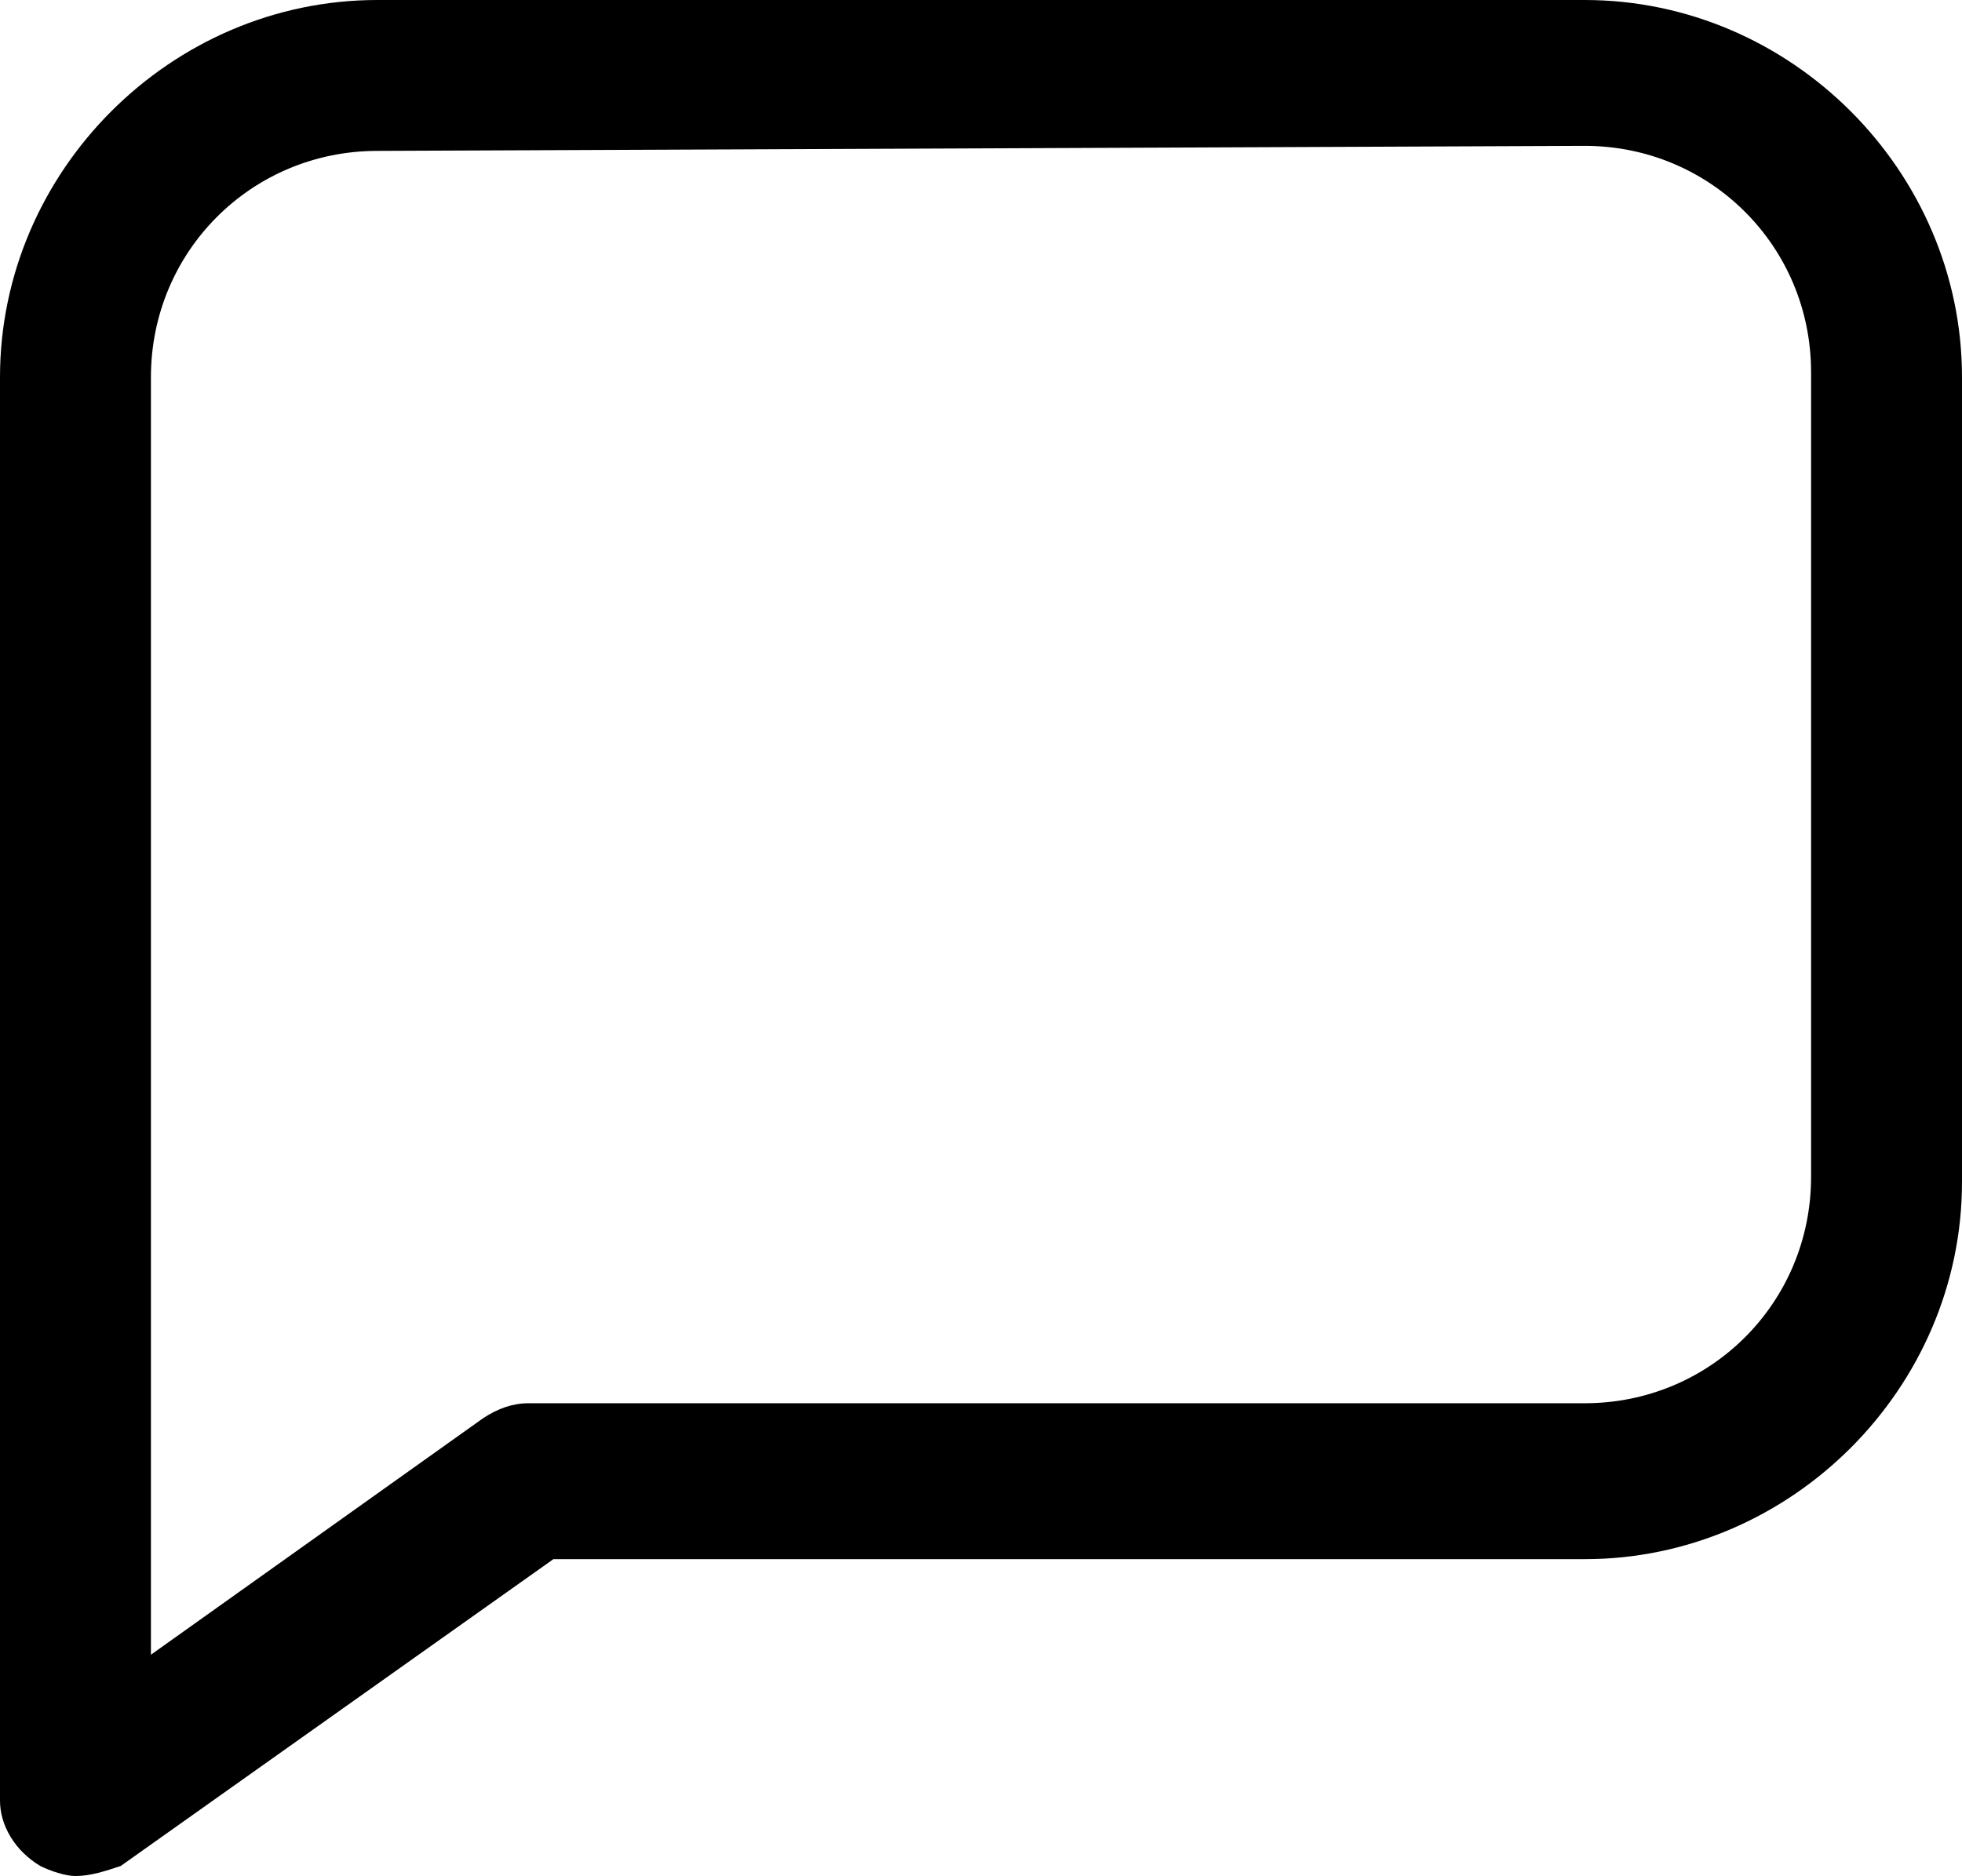
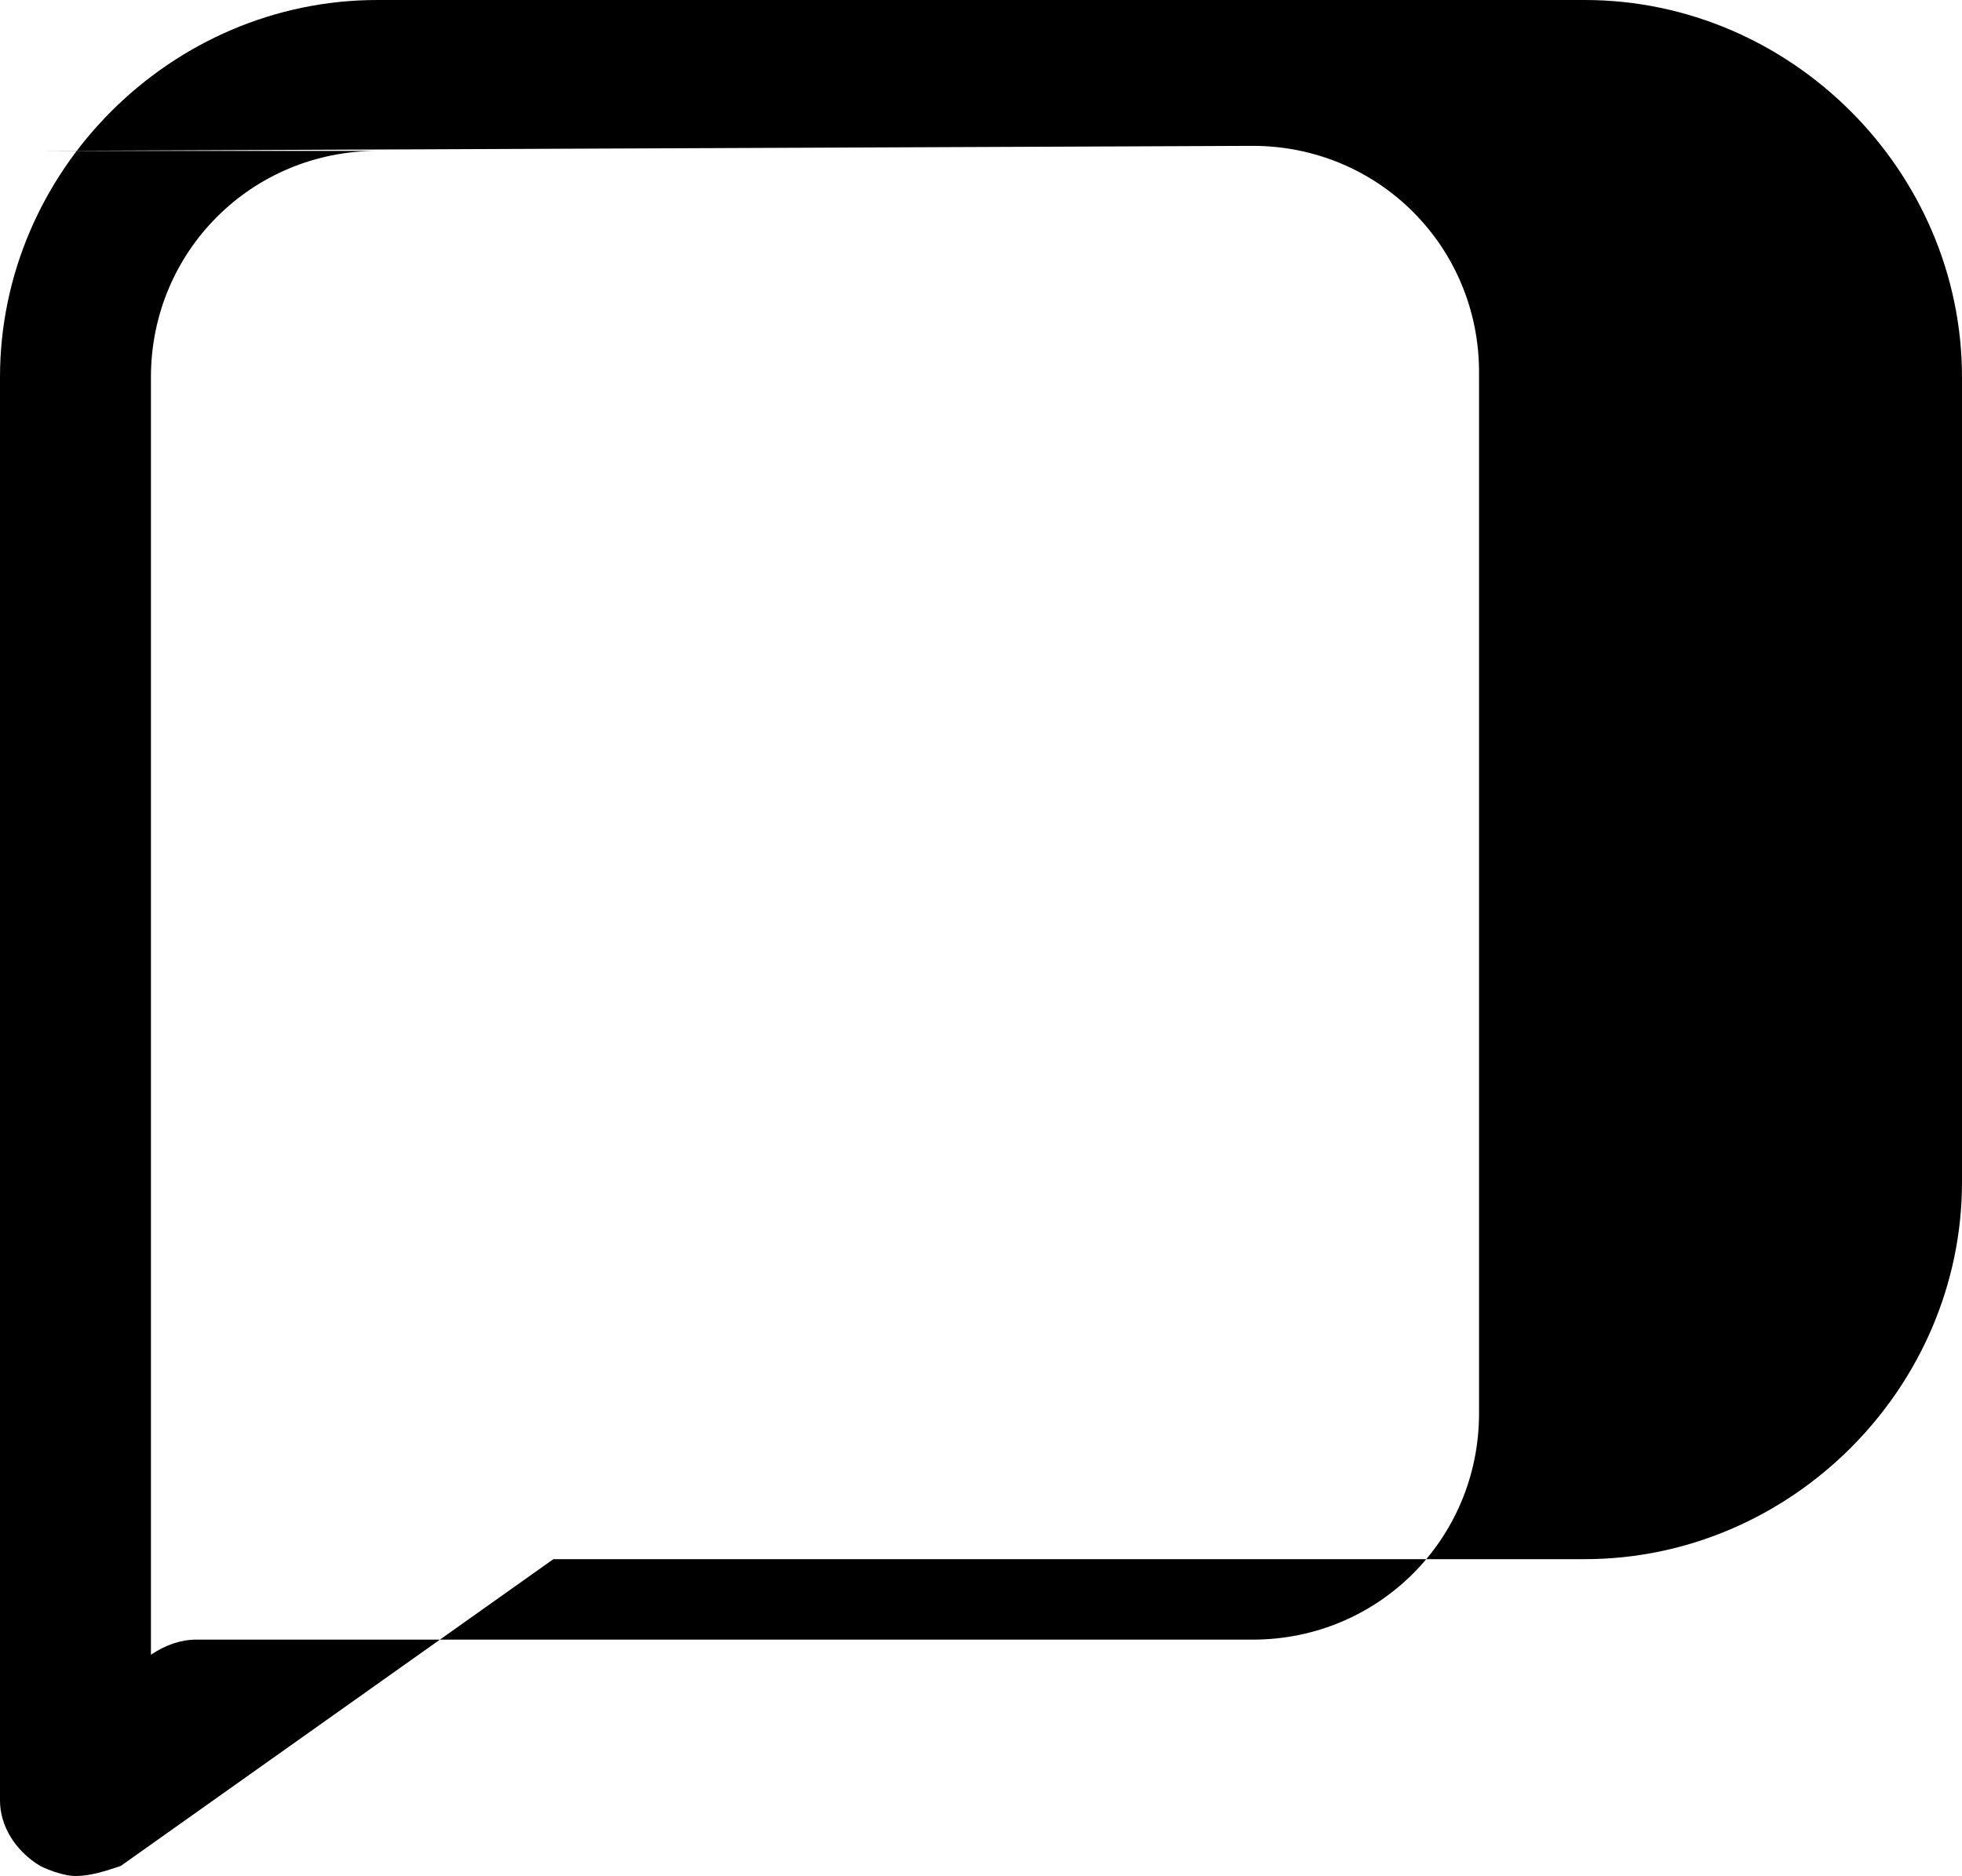
<svg xmlns="http://www.w3.org/2000/svg" id="Layer_2" data-name="Layer 2" viewBox="0 0 39 37.3">
  <g id="Layer_1-2" data-name="Layer 1">
-     <path d="M1.5,37.3c-.2,0-.5-.1-.7-.2-.5-.3-.8-.8-.8-1.3V7.5C0,3.4,3.4,0,7.5,0h24c4.1,0,7.5,3.4,7.5,7.5v16c0,4.1-3.4,7.5-7.5,7.5H11l-8.6,6.1c-.3.1-.6.2-.9.2ZM7.5,3c-2.5,0-4.5,2-4.5,4.5v25.4l6.6-4.7c.3-.2.6-.3.9-.3h21c2.5,0,4.5-2,4.5-4.5V7.4c0-2.5-2-4.5-4.5-4.5l-24,.1h0Z" />
+     <path d="M1.5,37.3c-.2,0-.5-.1-.7-.2-.5-.3-.8-.8-.8-1.3V7.5C0,3.4,3.4,0,7.5,0h24c4.1,0,7.5,3.4,7.5,7.5v16c0,4.1-3.4,7.5-7.5,7.5H11l-8.6,6.1c-.3.1-.6.2-.9.2ZM7.5,3c-2.5,0-4.5,2-4.5,4.5v25.4c.3-.2.6-.3.9-.3h21c2.5,0,4.5-2,4.5-4.5V7.4c0-2.5-2-4.5-4.5-4.5l-24,.1h0Z" />
  </g>
</svg>